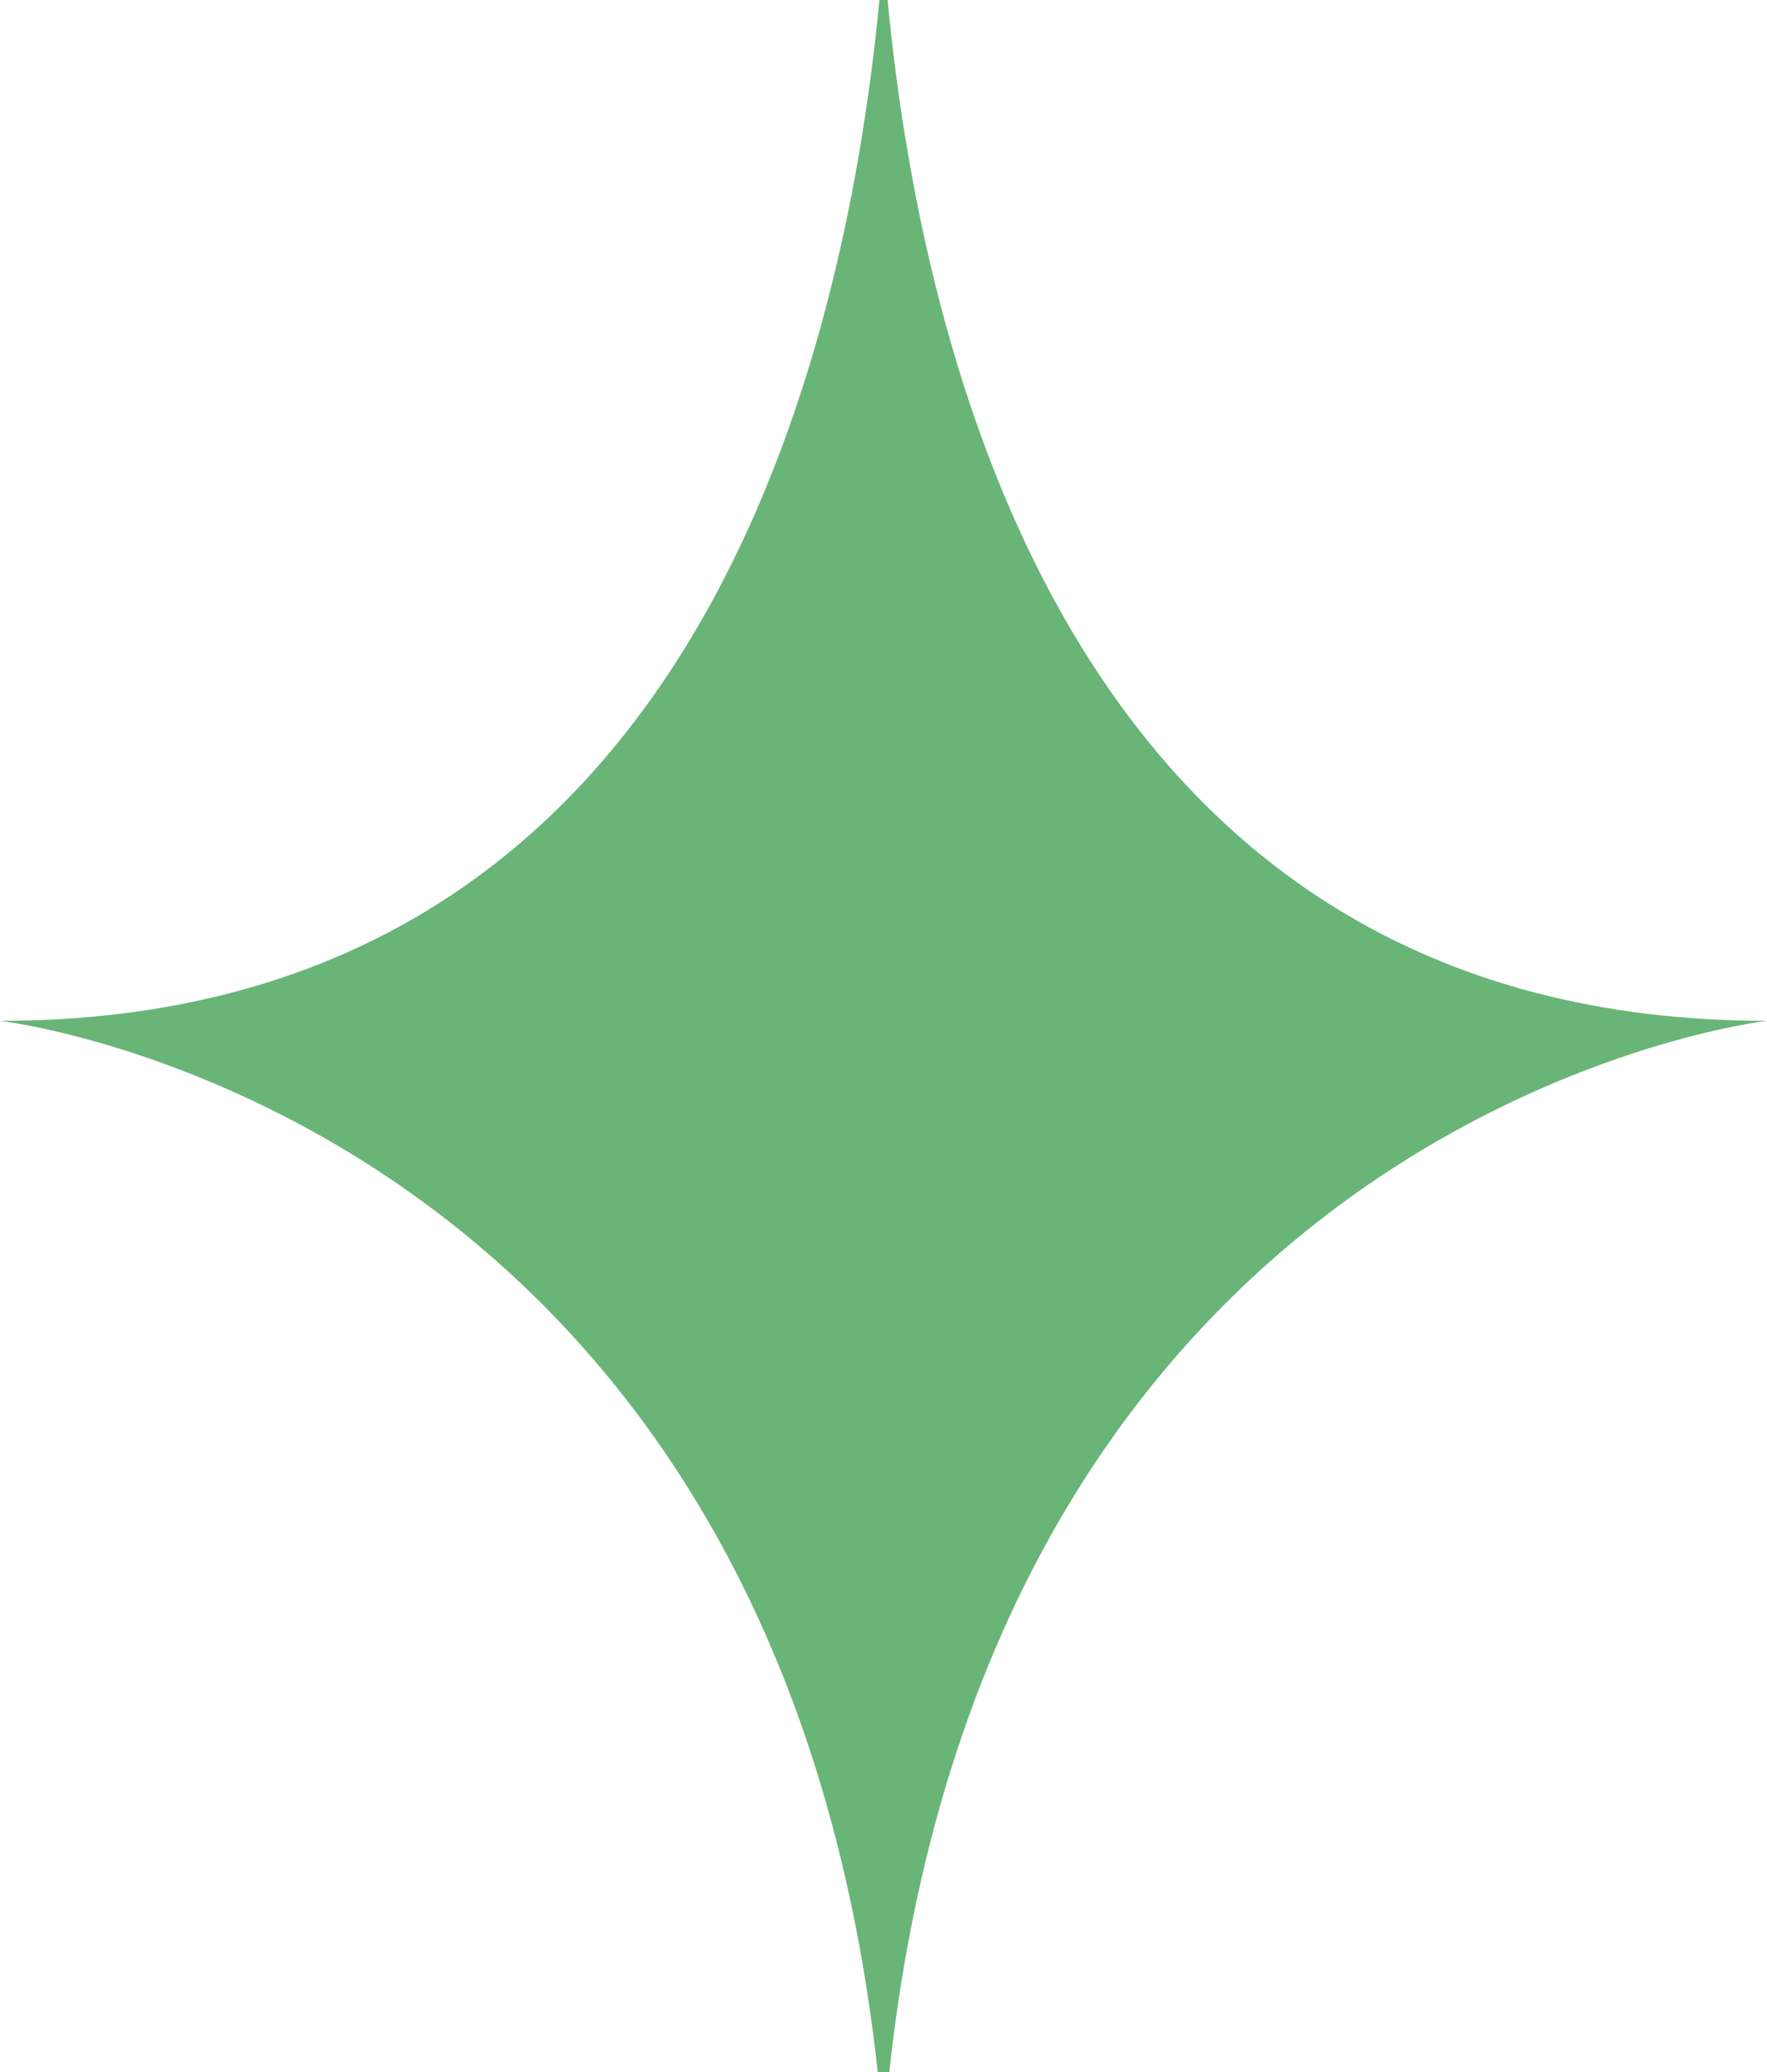
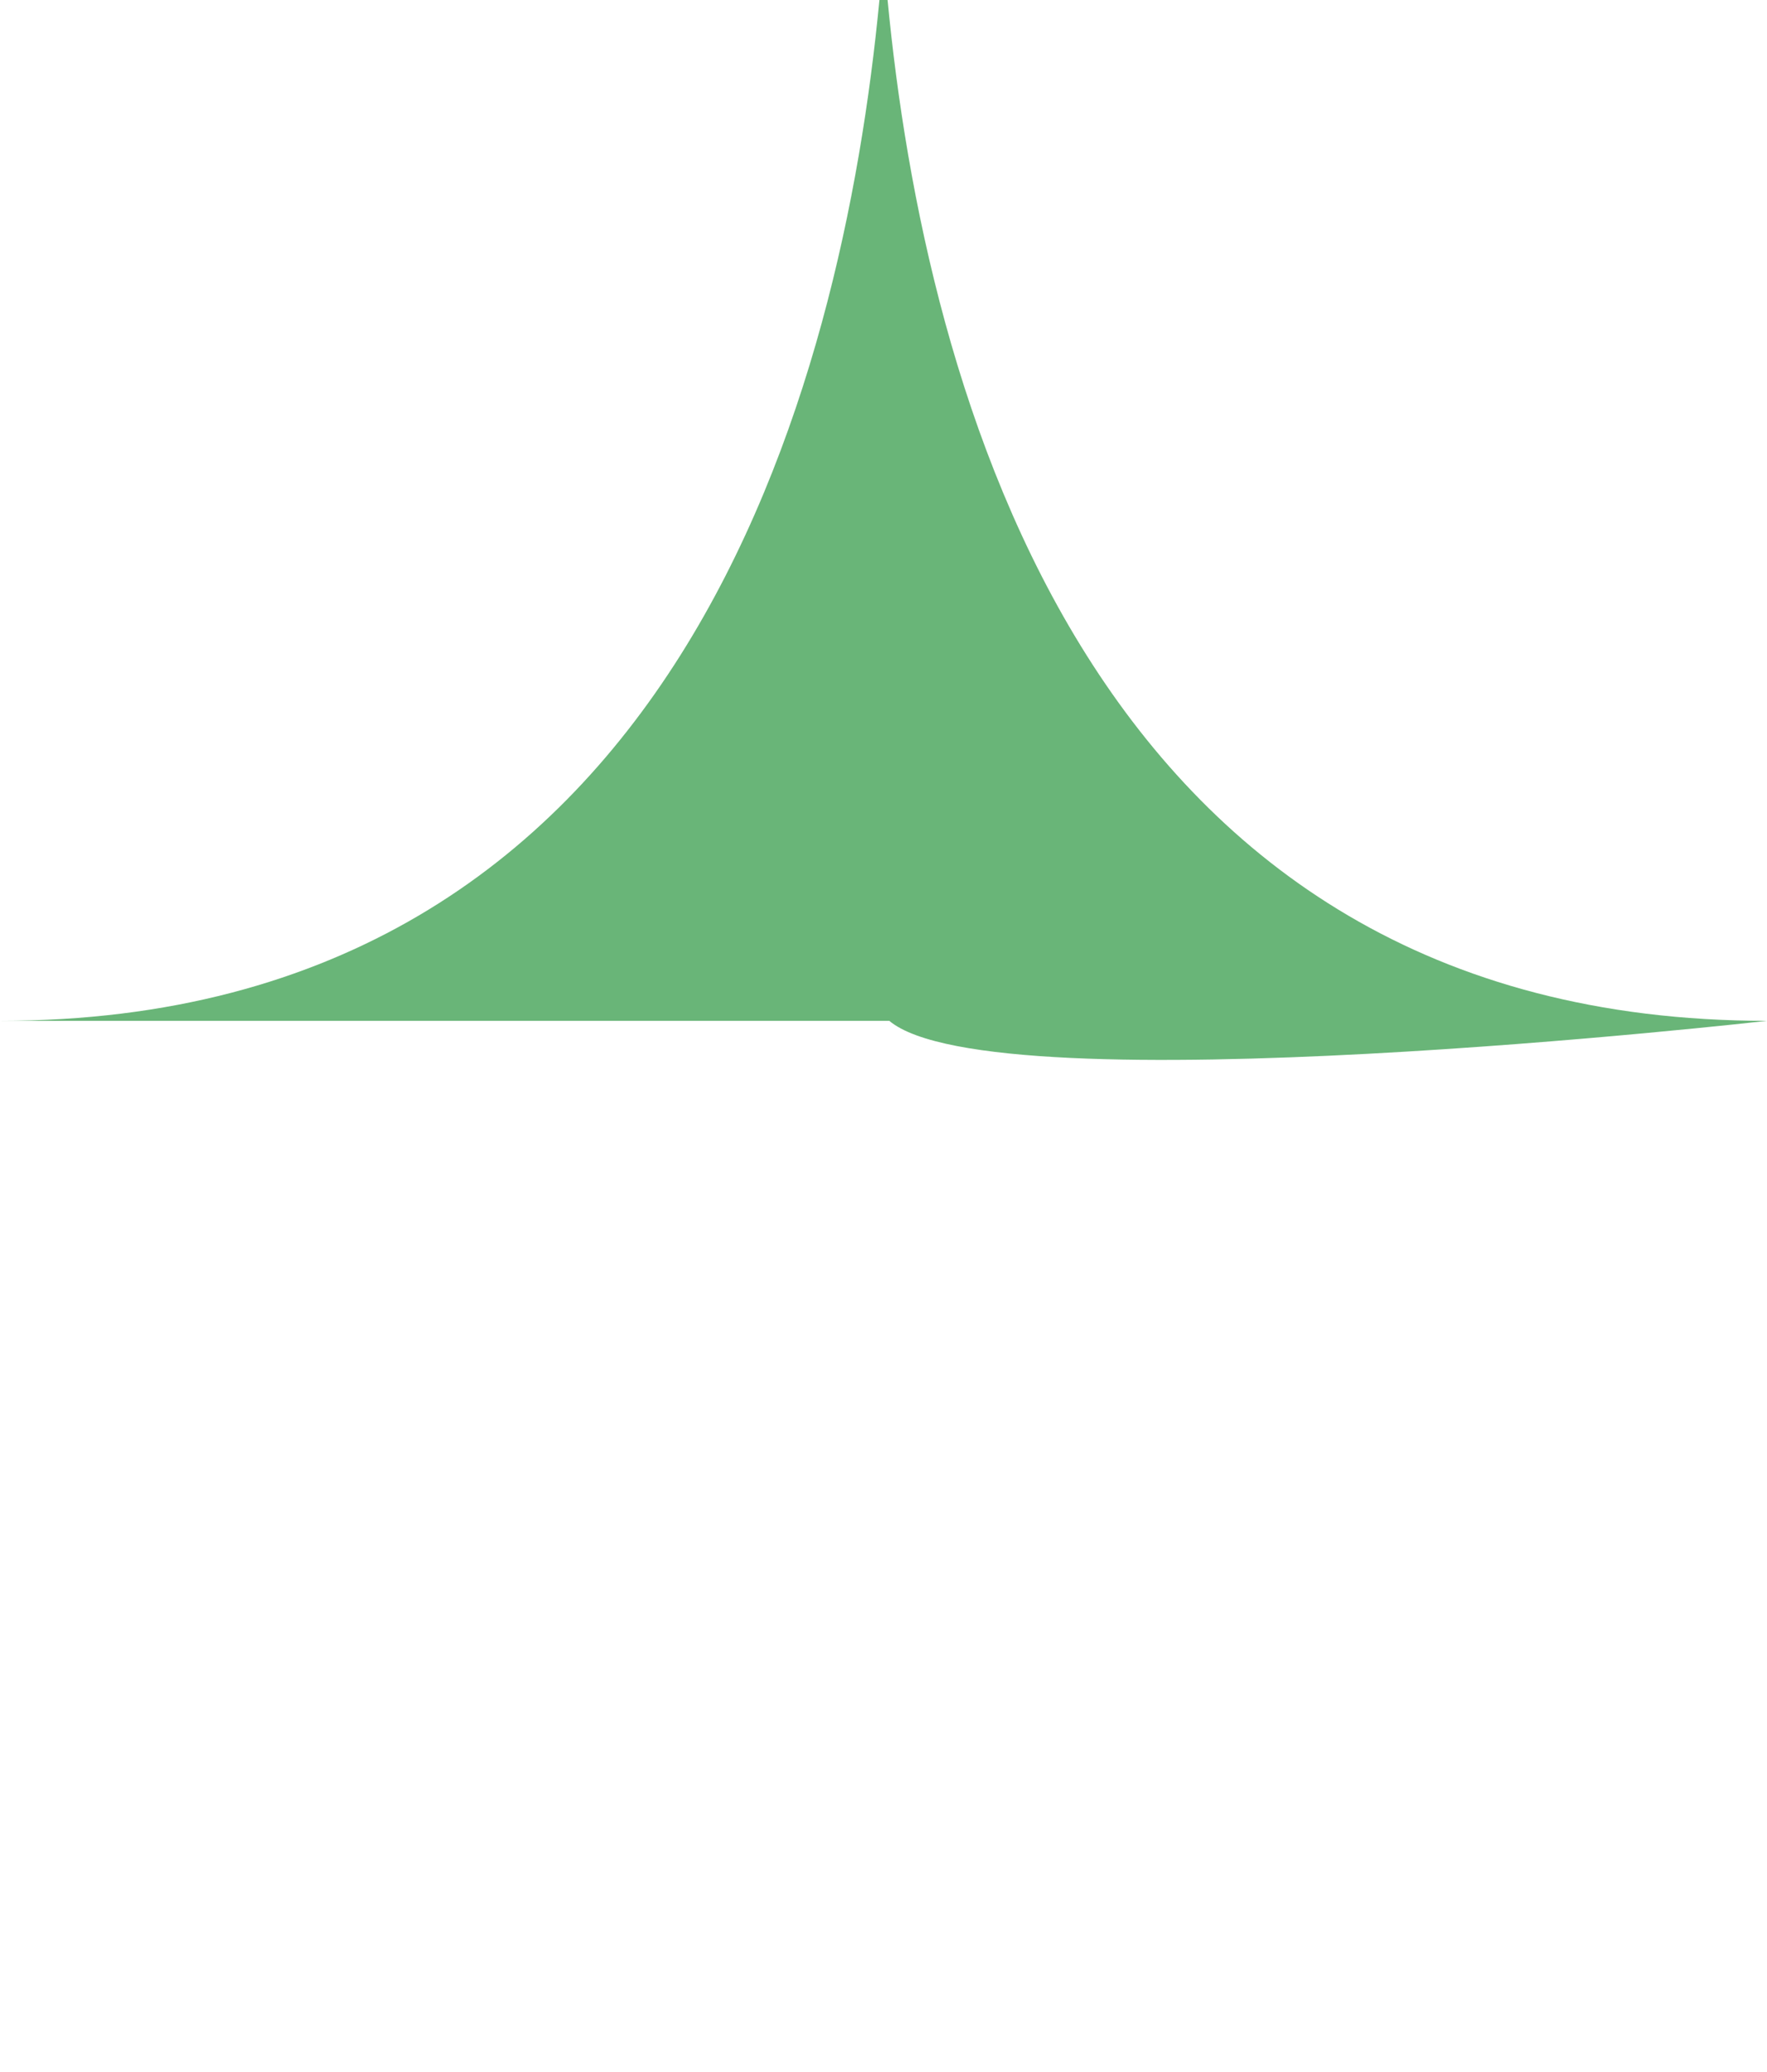
<svg xmlns="http://www.w3.org/2000/svg" width="29" height="34" viewBox="0 0 29 34" fill="none">
-   <path d="M14.567 0H14.433C13.826 6.347 11.135 16.751 0 16.751C0 16.751 12.687 18.195 14.405 34H14.595C16.313 18.194 29 16.751 29 16.751C17.865 16.753 15.175 6.347 14.567 0Z" fill="#69B578" />
+   <path d="M14.567 0H14.433C13.826 6.347 11.135 16.751 0 16.751H14.595C16.313 18.194 29 16.751 29 16.751C17.865 16.753 15.175 6.347 14.567 0Z" fill="#69B578" />
</svg>